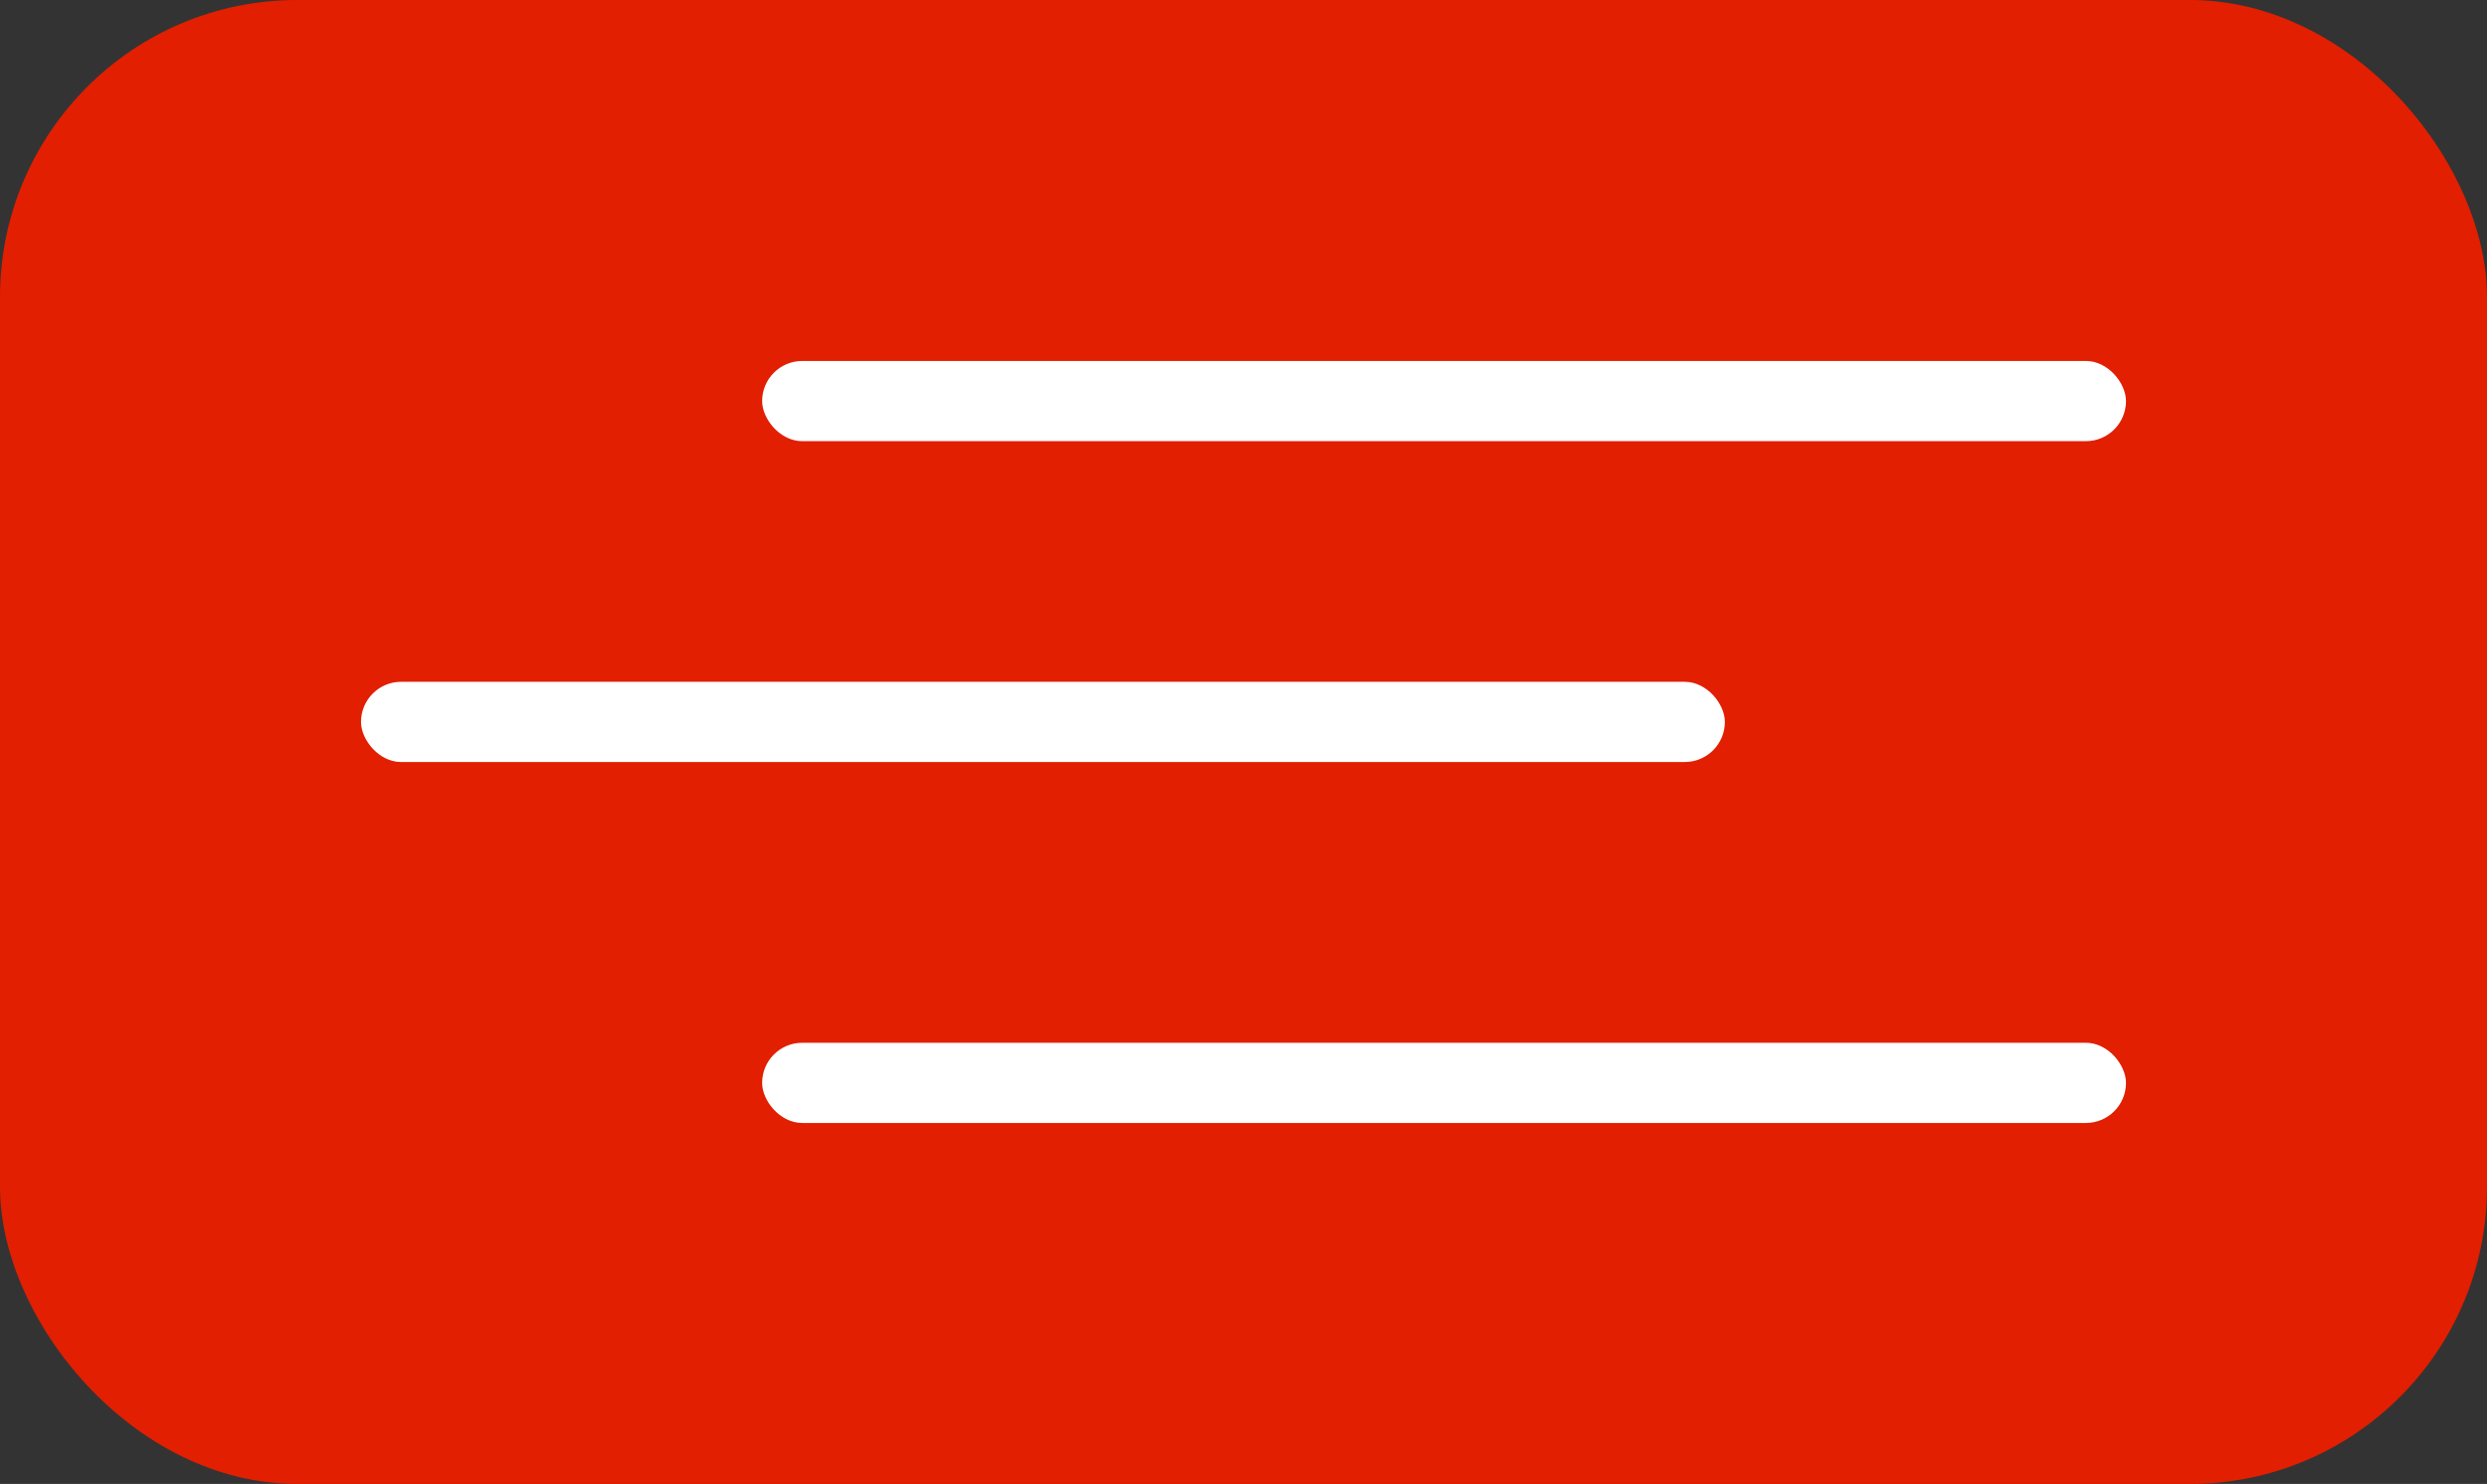
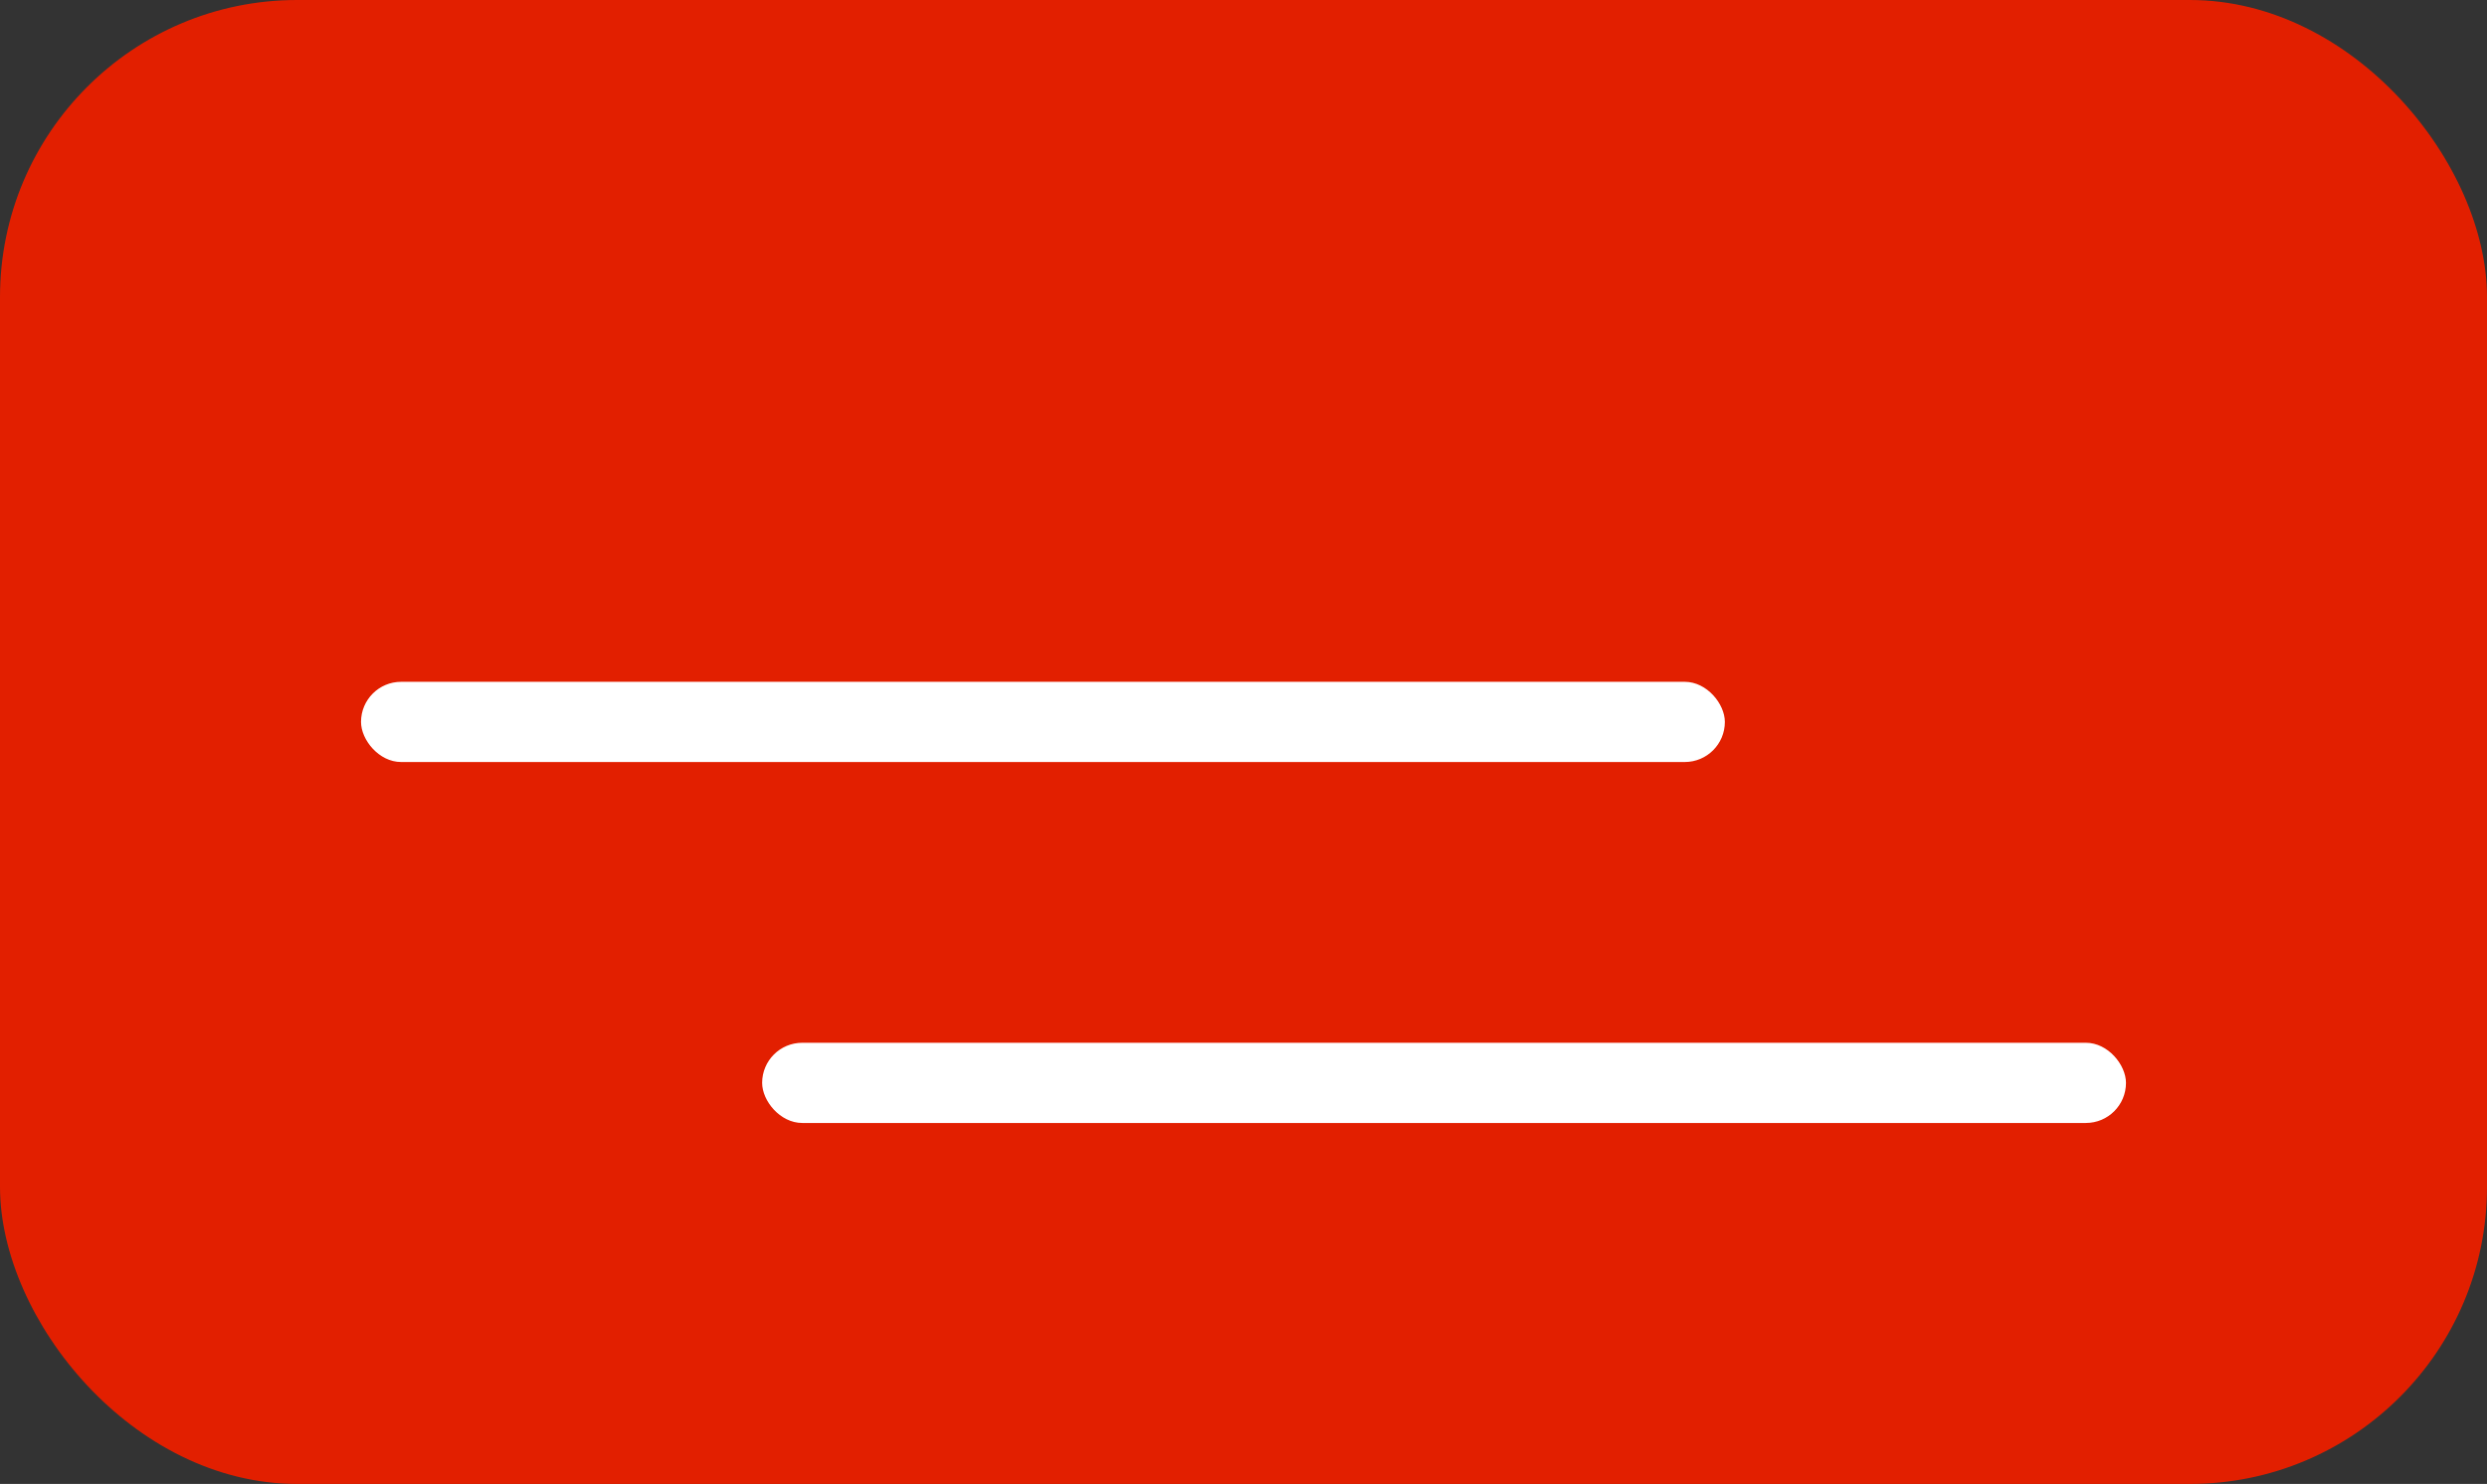
<svg xmlns="http://www.w3.org/2000/svg" width="62" height="37" viewBox="0 0 62 37" fill="none">
  <rect x="0" y="0" width="62" height="37" fill="#333333" stroke="none" />
  <rect width="62" height="37" rx="7.408" fill="#E21F00" />
-   <rect x="19" y="9" width="34" height="2" rx="1" fill="white" />
  <rect x="9" y="17" width="34" height="2" rx="1" fill="white" />
  <rect x="19" y="26" width="34" height="2" rx="1" fill="white" />
</svg>